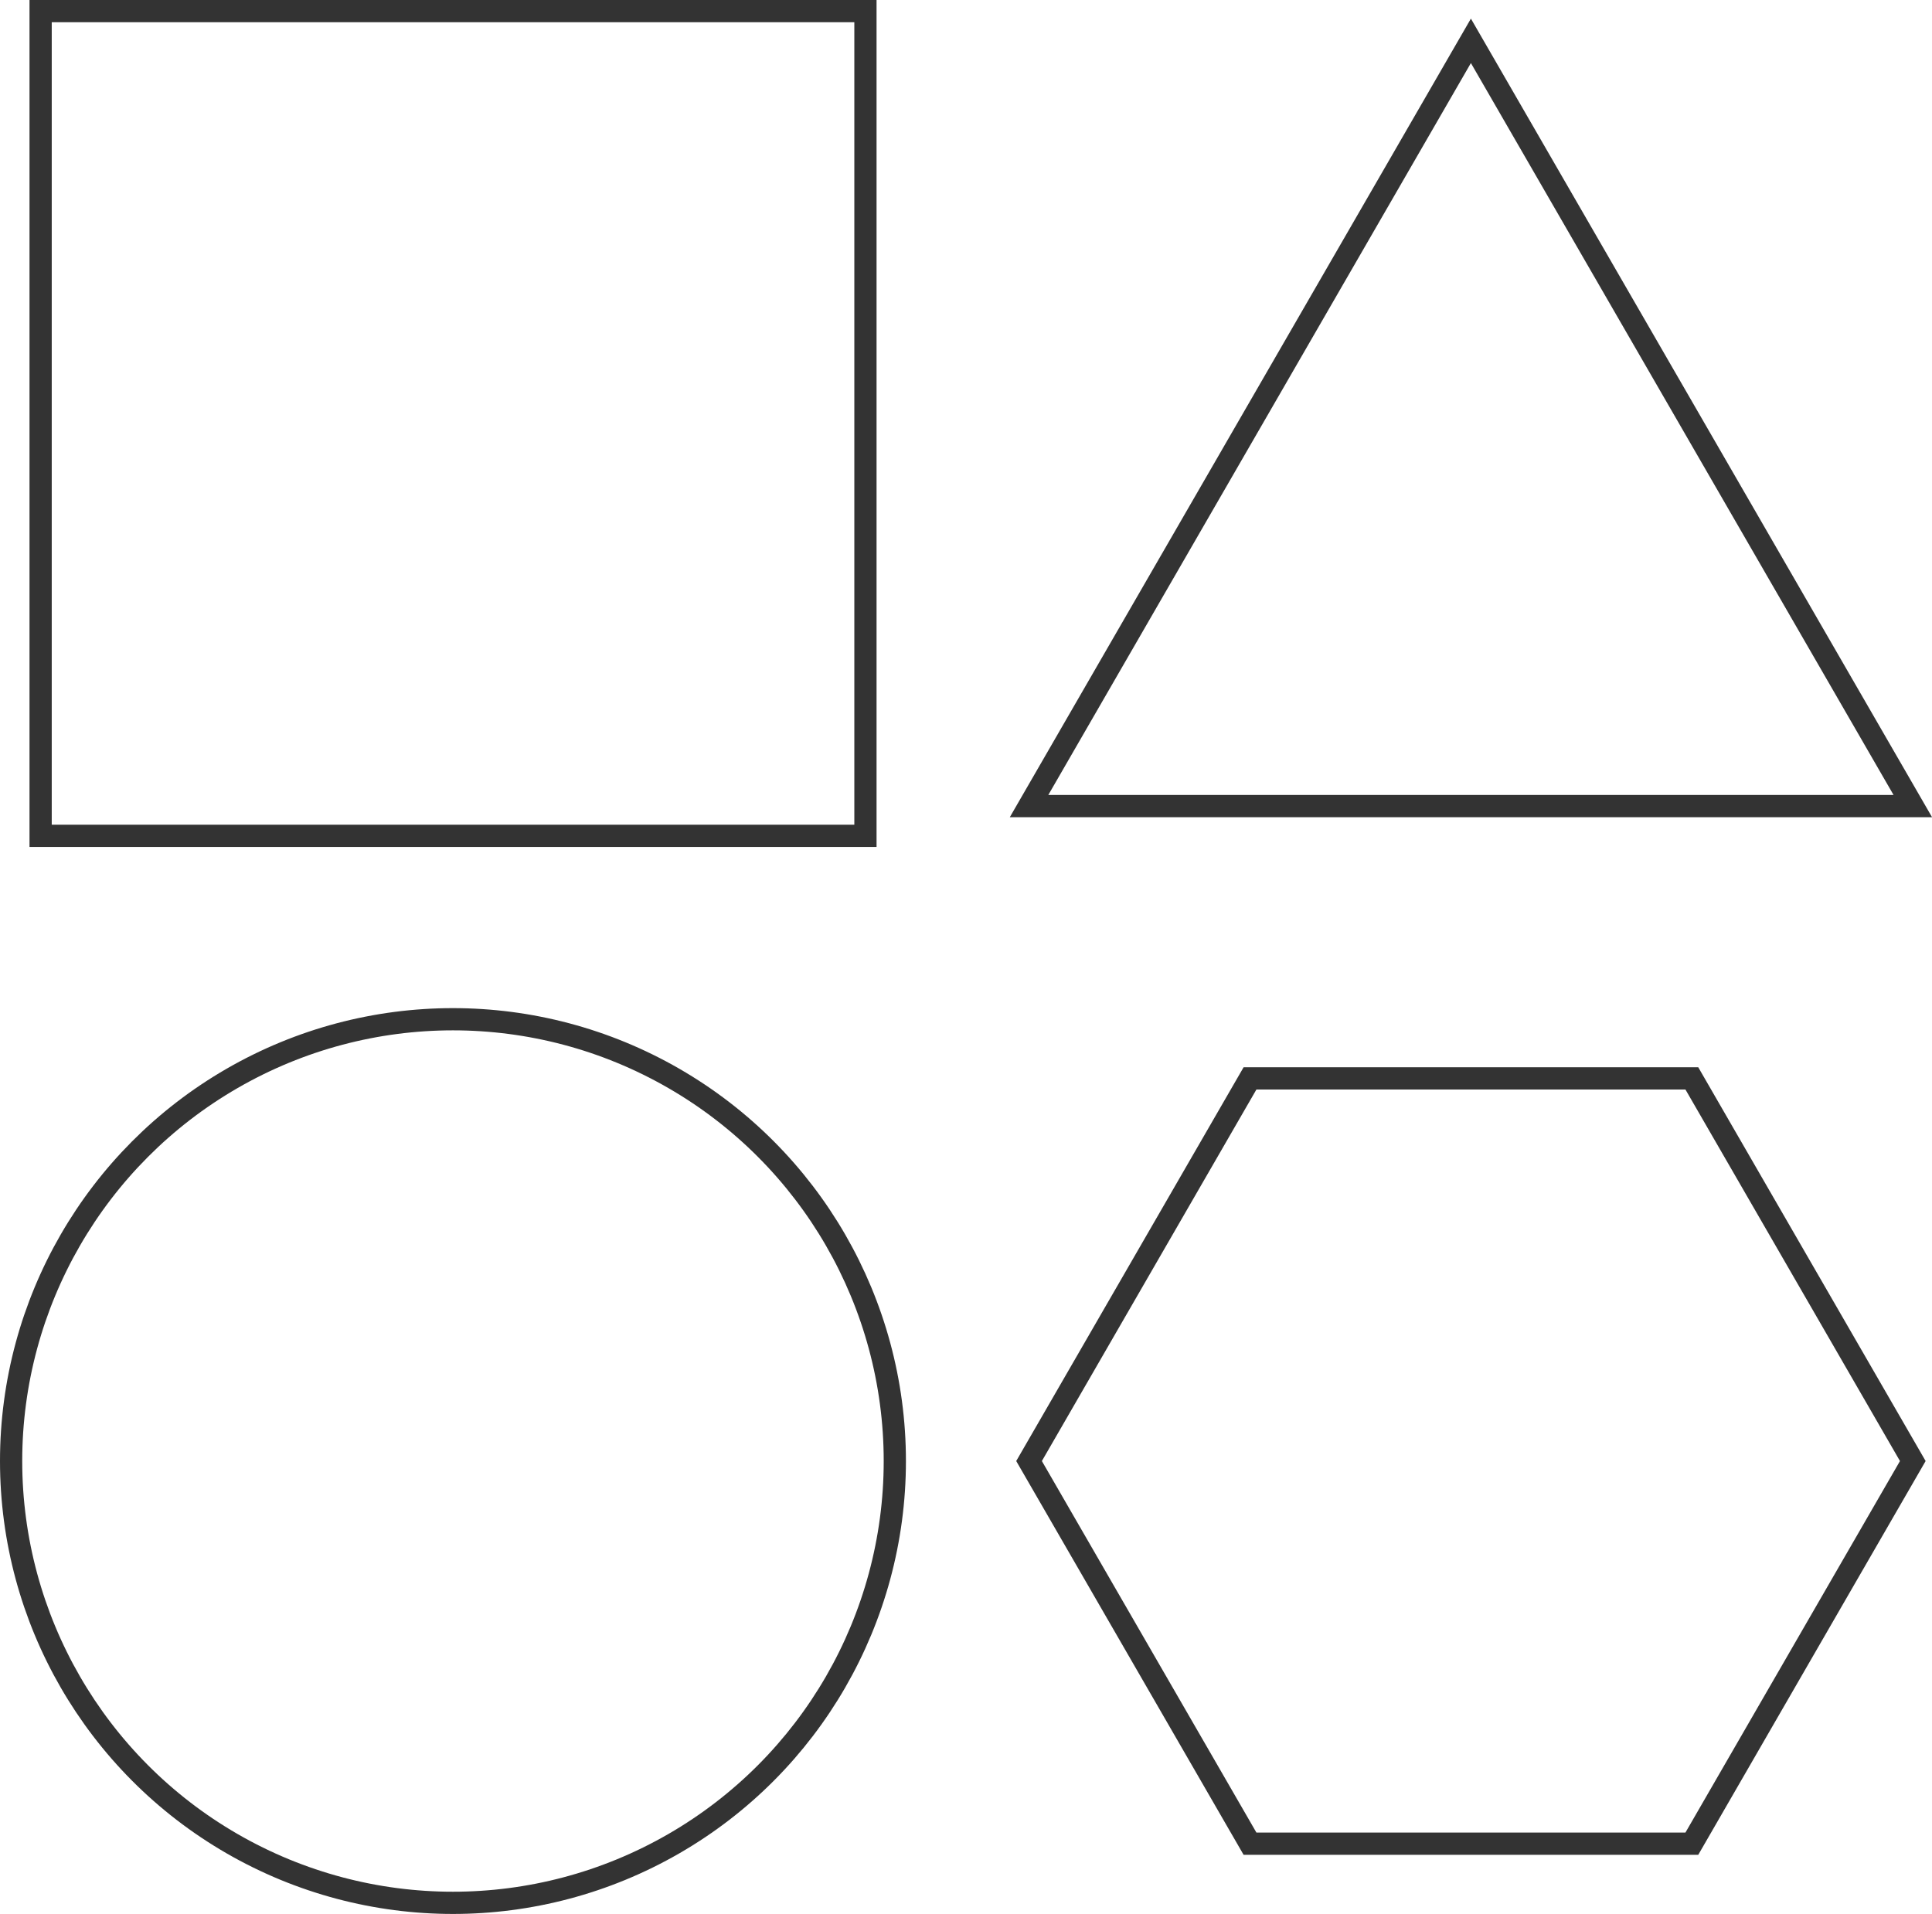
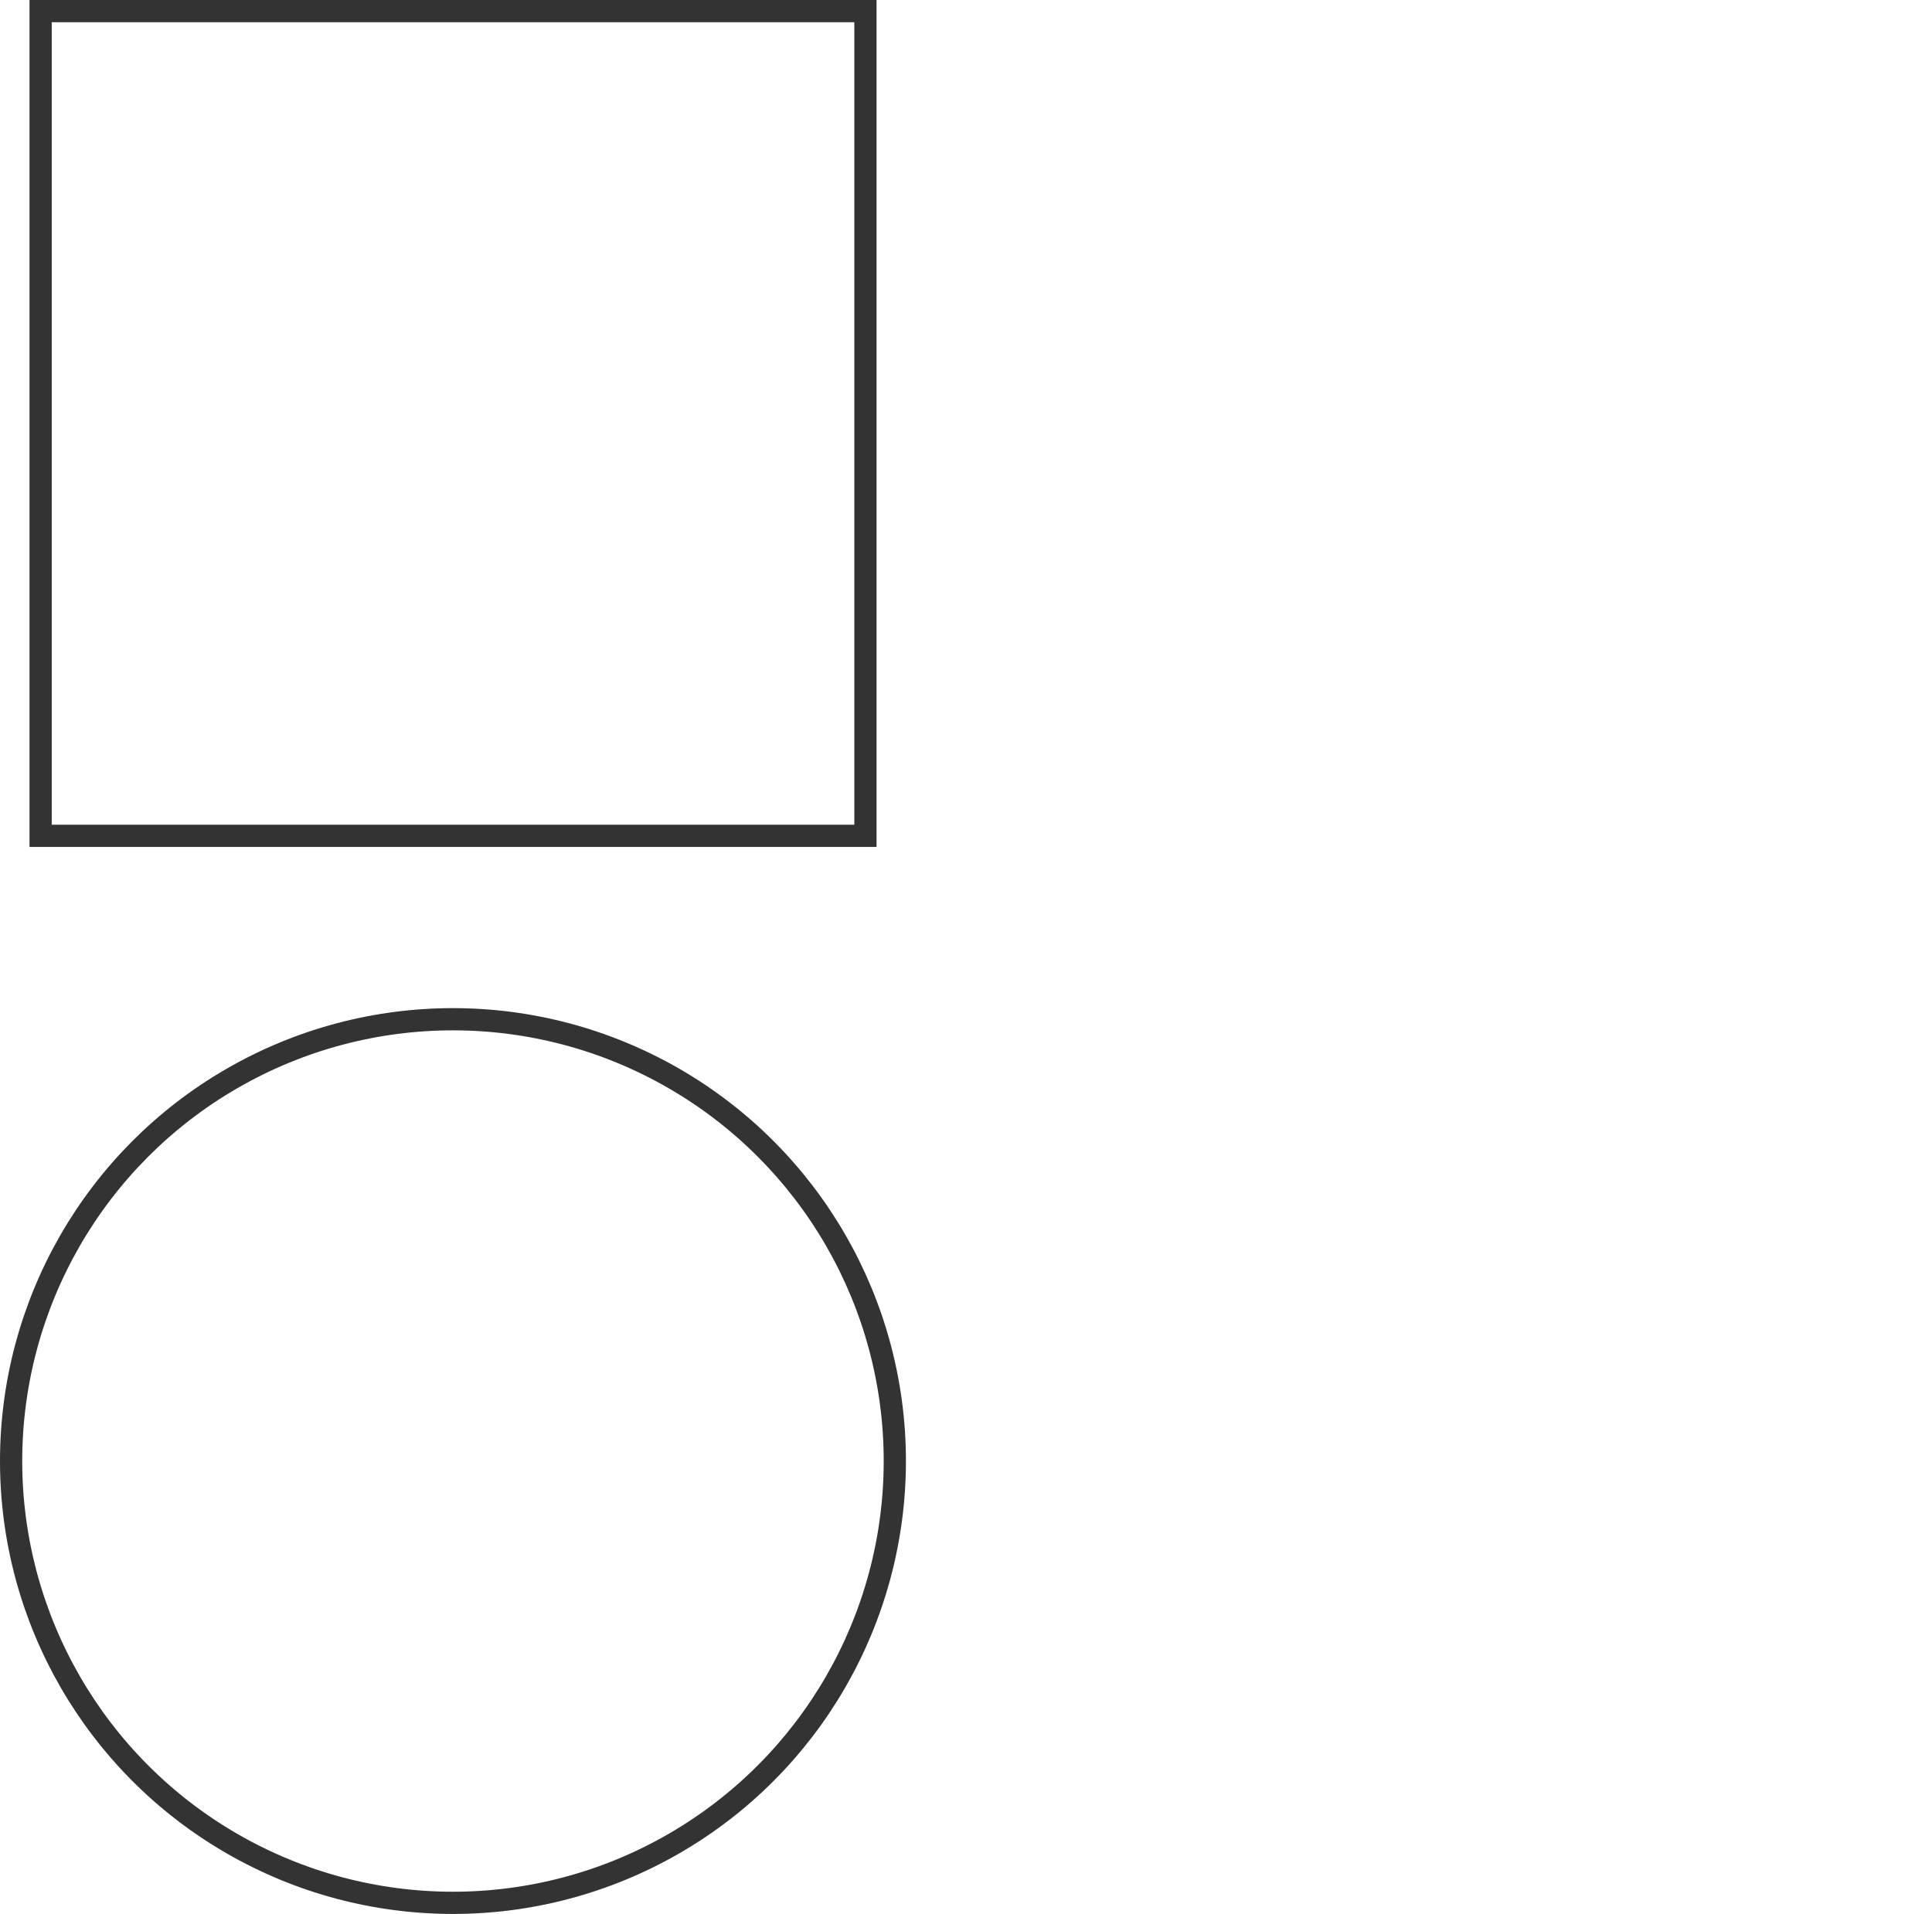
<svg xmlns="http://www.w3.org/2000/svg" width="43.467" height="43.066" viewBox="0 0 43.467 43.066">
  <g id="Group_594" data-name="Group 594" transform="translate(-306.361 -1520.518)">
    <rect id="Rectangle_508" data-name="Rectangle 508" width="18.557" height="18.557" transform="translate(307.275 1520.768)" fill="none" stroke="#333" stroke-miterlimit="10" stroke-width="0.5" />
-     <path id="Path_503" data-name="Path 503" d="M182.687,54.06l-9.941,17.219h19.883Z" transform="translate(156.767 1467.377)" fill="none" stroke="#333" stroke-miterlimit="10" stroke-width="0.5" />
    <circle id="Ellipse_82" data-name="Ellipse 82" cx="9.941" cy="9.941" r="9.941" transform="translate(306.611 1543.452)" fill="none" stroke="#333" stroke-miterlimit="10" stroke-width="0.5" />
-     <path id="Path_504" data-name="Path 504" d="M187.658,72.063h-9.941l-4.971,8.61,4.971,8.61h9.941l4.971-8.61Z" transform="translate(156.767 1472.72)" fill="none" stroke="#333" stroke-miterlimit="10" stroke-width="0.5" />
  </g>
</svg>